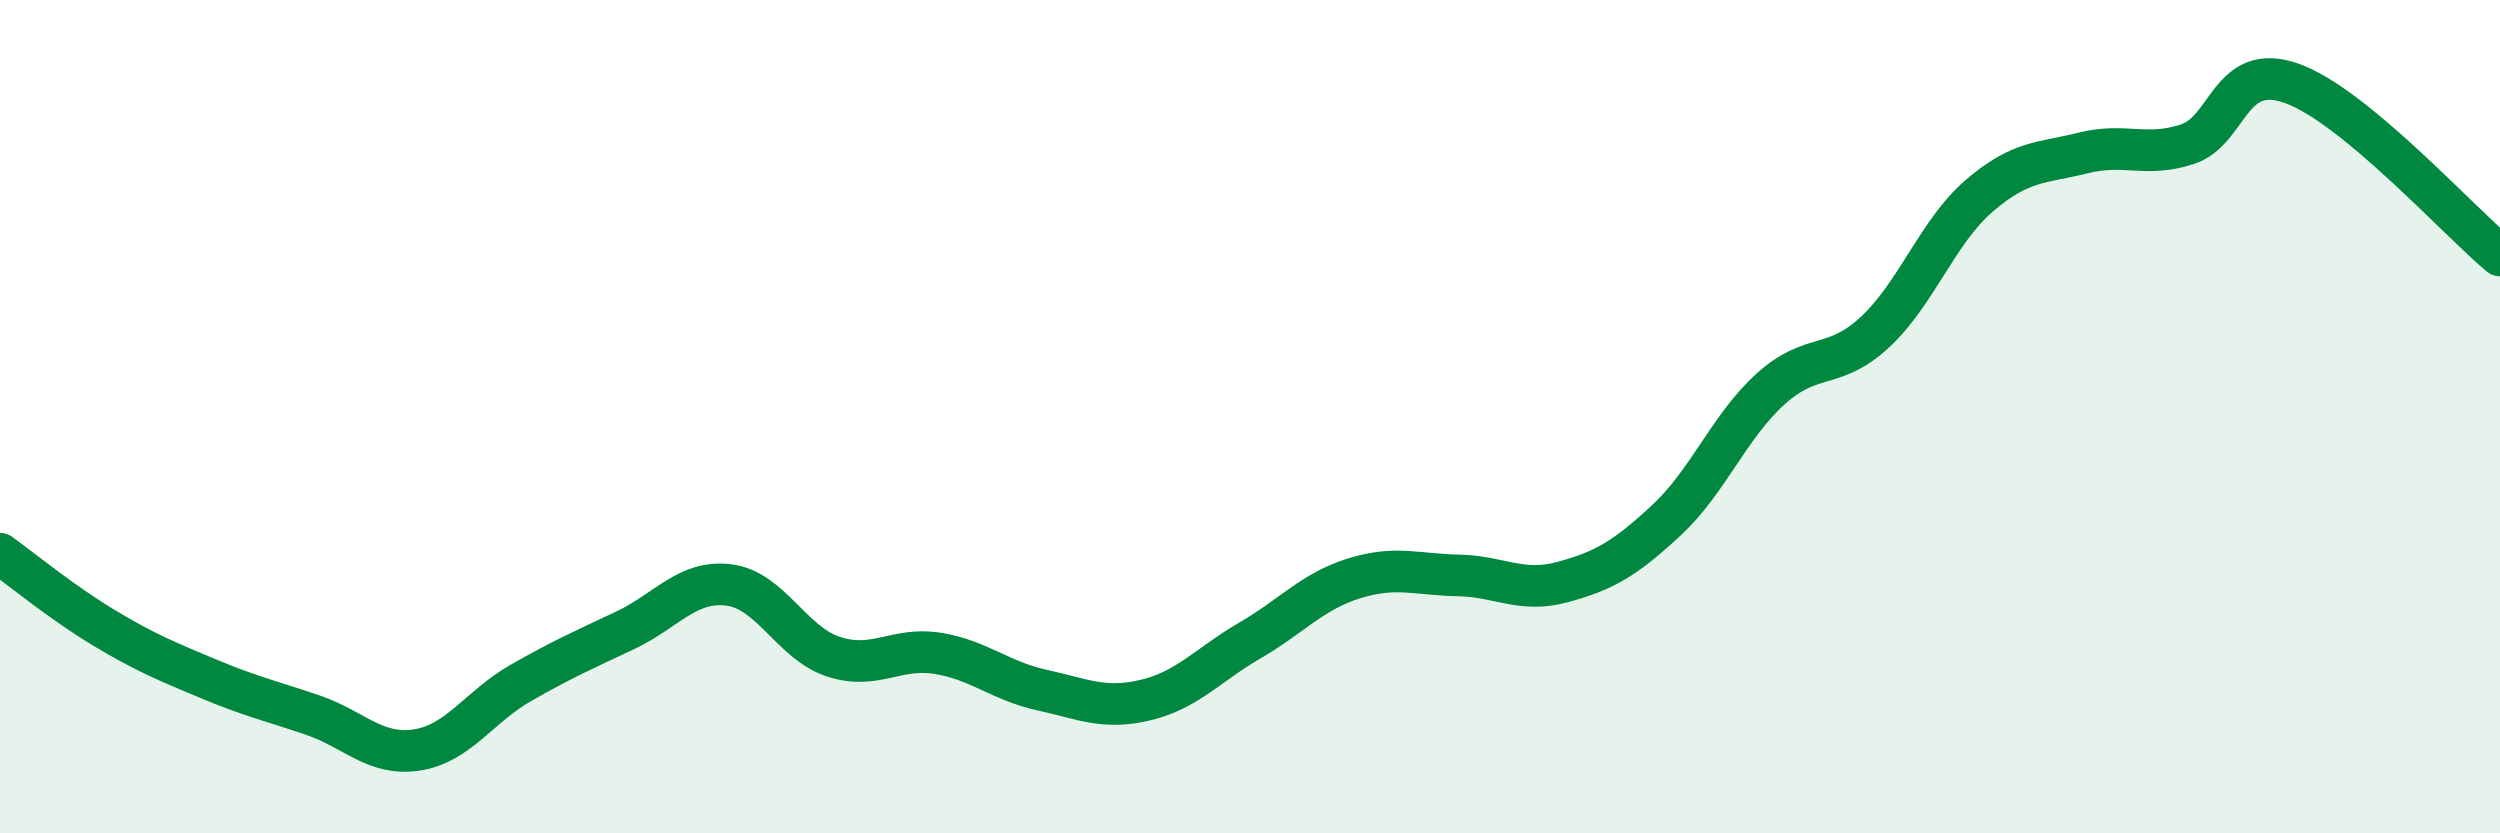
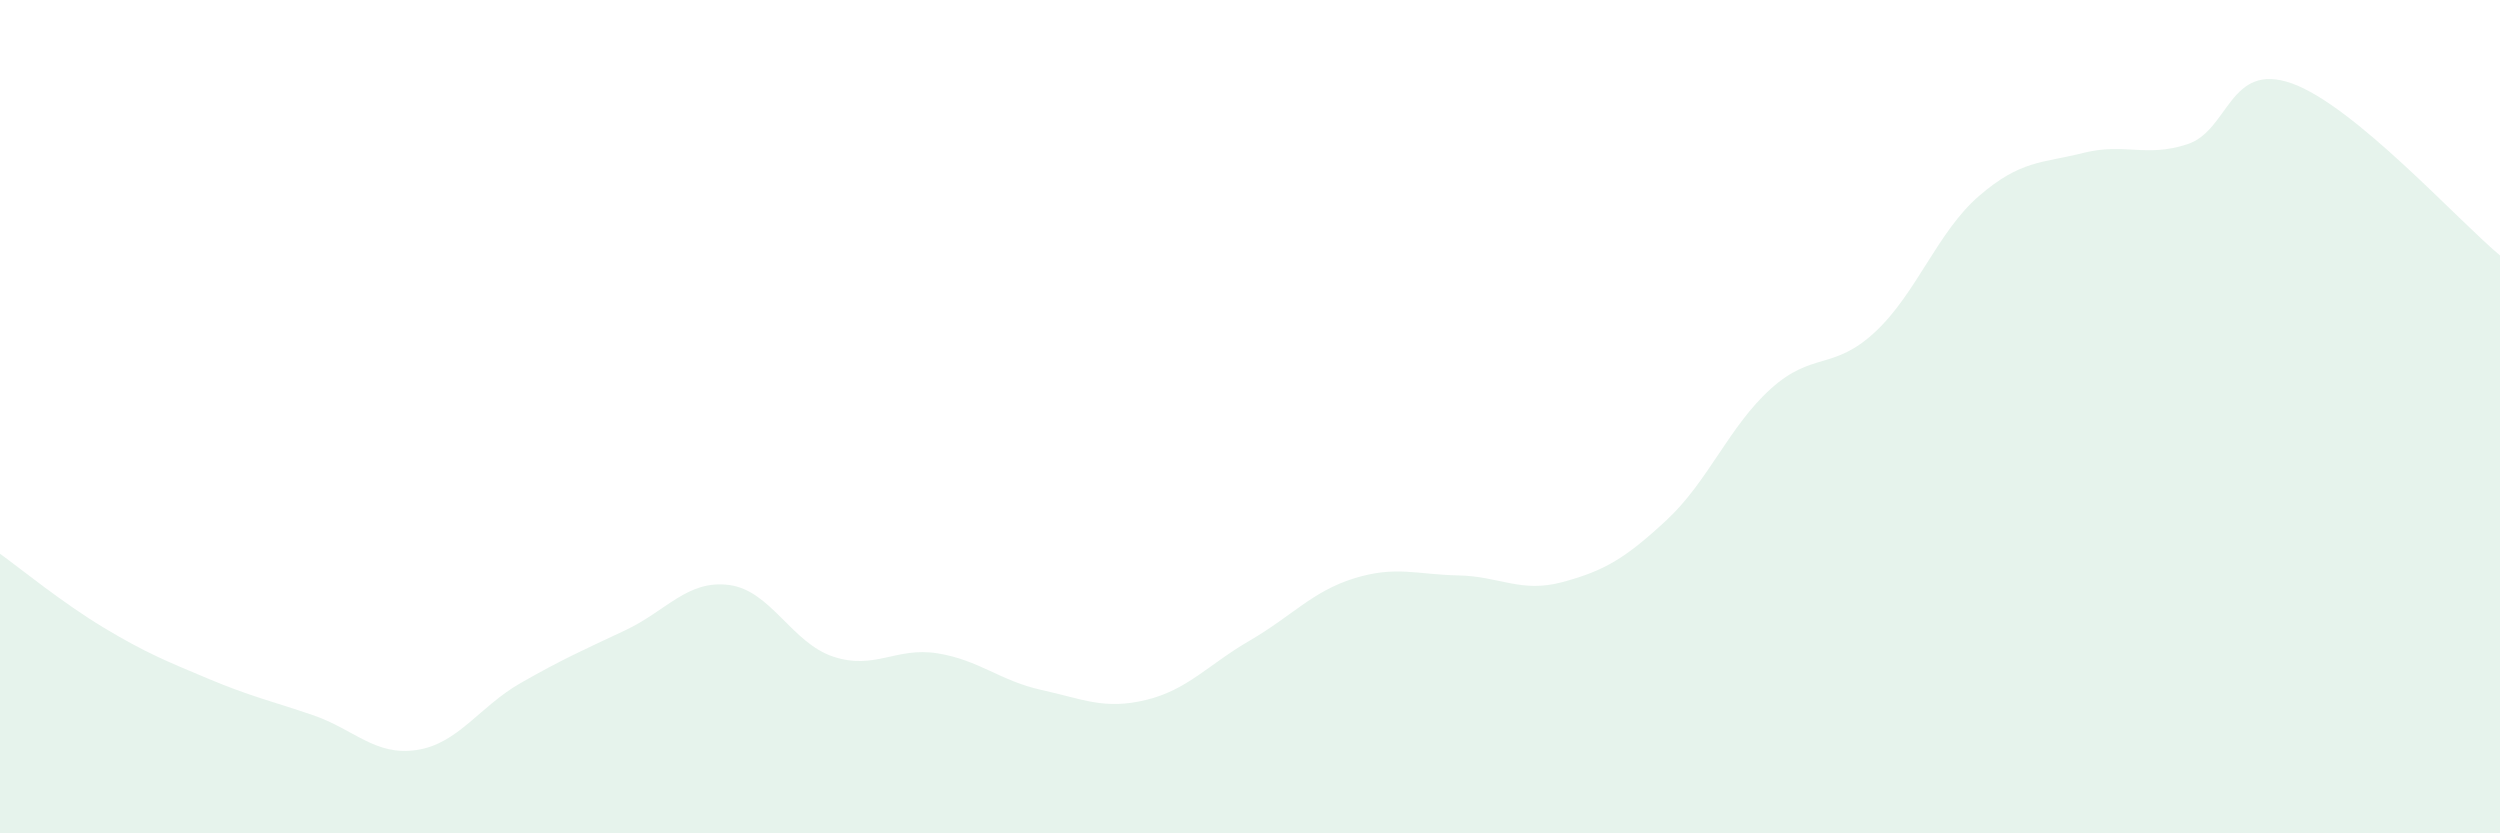
<svg xmlns="http://www.w3.org/2000/svg" width="60" height="20" viewBox="0 0 60 20">
  <path d="M 0,13.29 C 0.5,13.65 1.5,14.47 2.5,15.07 C 3.5,15.67 4,15.87 5,16.29 C 6,16.71 6.5,16.82 7.5,17.16 C 8.5,17.5 9,18.15 10,18 C 11,17.85 11.5,16.96 12.5,16.39 C 13.5,15.82 14,15.6 15,15.13 C 16,14.66 16.5,13.91 17.5,14.04 C 18.5,14.17 19,15.43 20,15.76 C 21,16.09 21.5,15.52 22.5,15.68 C 23.5,15.84 24,16.34 25,16.56 C 26,16.78 26.5,17.04 27.5,16.8 C 28.5,16.56 29,15.95 30,15.37 C 31,14.79 31.5,14.19 32.5,13.88 C 33.5,13.57 34,13.79 35,13.81 C 36,13.83 36.5,14.24 37.5,13.97 C 38.5,13.7 39,13.41 40,12.48 C 41,11.55 41.5,10.23 42.5,9.33 C 43.5,8.43 44,8.9 45,7.97 C 46,7.04 46.5,5.56 47.5,4.7 C 48.5,3.84 49,3.92 50,3.67 C 51,3.42 51.5,3.79 52.5,3.46 C 53.5,3.13 53.5,1.47 55,2 C 56.5,2.53 59,5.3 60,6.13L60 20L0 20Z" fill="#008740" opacity="0.1" stroke-linecap="round" stroke-linejoin="round" />
-   <path d="M 0,13.29 C 0.5,13.65 1.5,14.47 2.5,15.07 C 3.5,15.67 4,15.87 5,16.29 C 6,16.71 6.5,16.82 7.5,17.16 C 8.5,17.5 9,18.15 10,18 C 11,17.85 11.5,16.96 12.5,16.39 C 13.5,15.82 14,15.6 15,15.13 C 16,14.66 16.5,13.91 17.5,14.04 C 18.5,14.17 19,15.43 20,15.76 C 21,16.09 21.5,15.52 22.5,15.68 C 23.5,15.84 24,16.34 25,16.56 C 26,16.78 26.5,17.04 27.5,16.8 C 28.5,16.56 29,15.95 30,15.37 C 31,14.79 31.5,14.19 32.5,13.88 C 33.5,13.57 34,13.79 35,13.81 C 36,13.83 36.5,14.24 37.5,13.97 C 38.5,13.7 39,13.41 40,12.48 C 41,11.55 41.5,10.23 42.5,9.33 C 43.5,8.43 44,8.9 45,7.97 C 46,7.04 46.5,5.56 47.5,4.7 C 48.5,3.84 49,3.92 50,3.67 C 51,3.42 51.5,3.79 52.5,3.46 C 53.5,3.13 53.5,1.47 55,2 C 56.5,2.53 59,5.3 60,6.13" stroke="#008740" stroke-width="1" fill="none" stroke-linecap="round" stroke-linejoin="round" />
</svg>